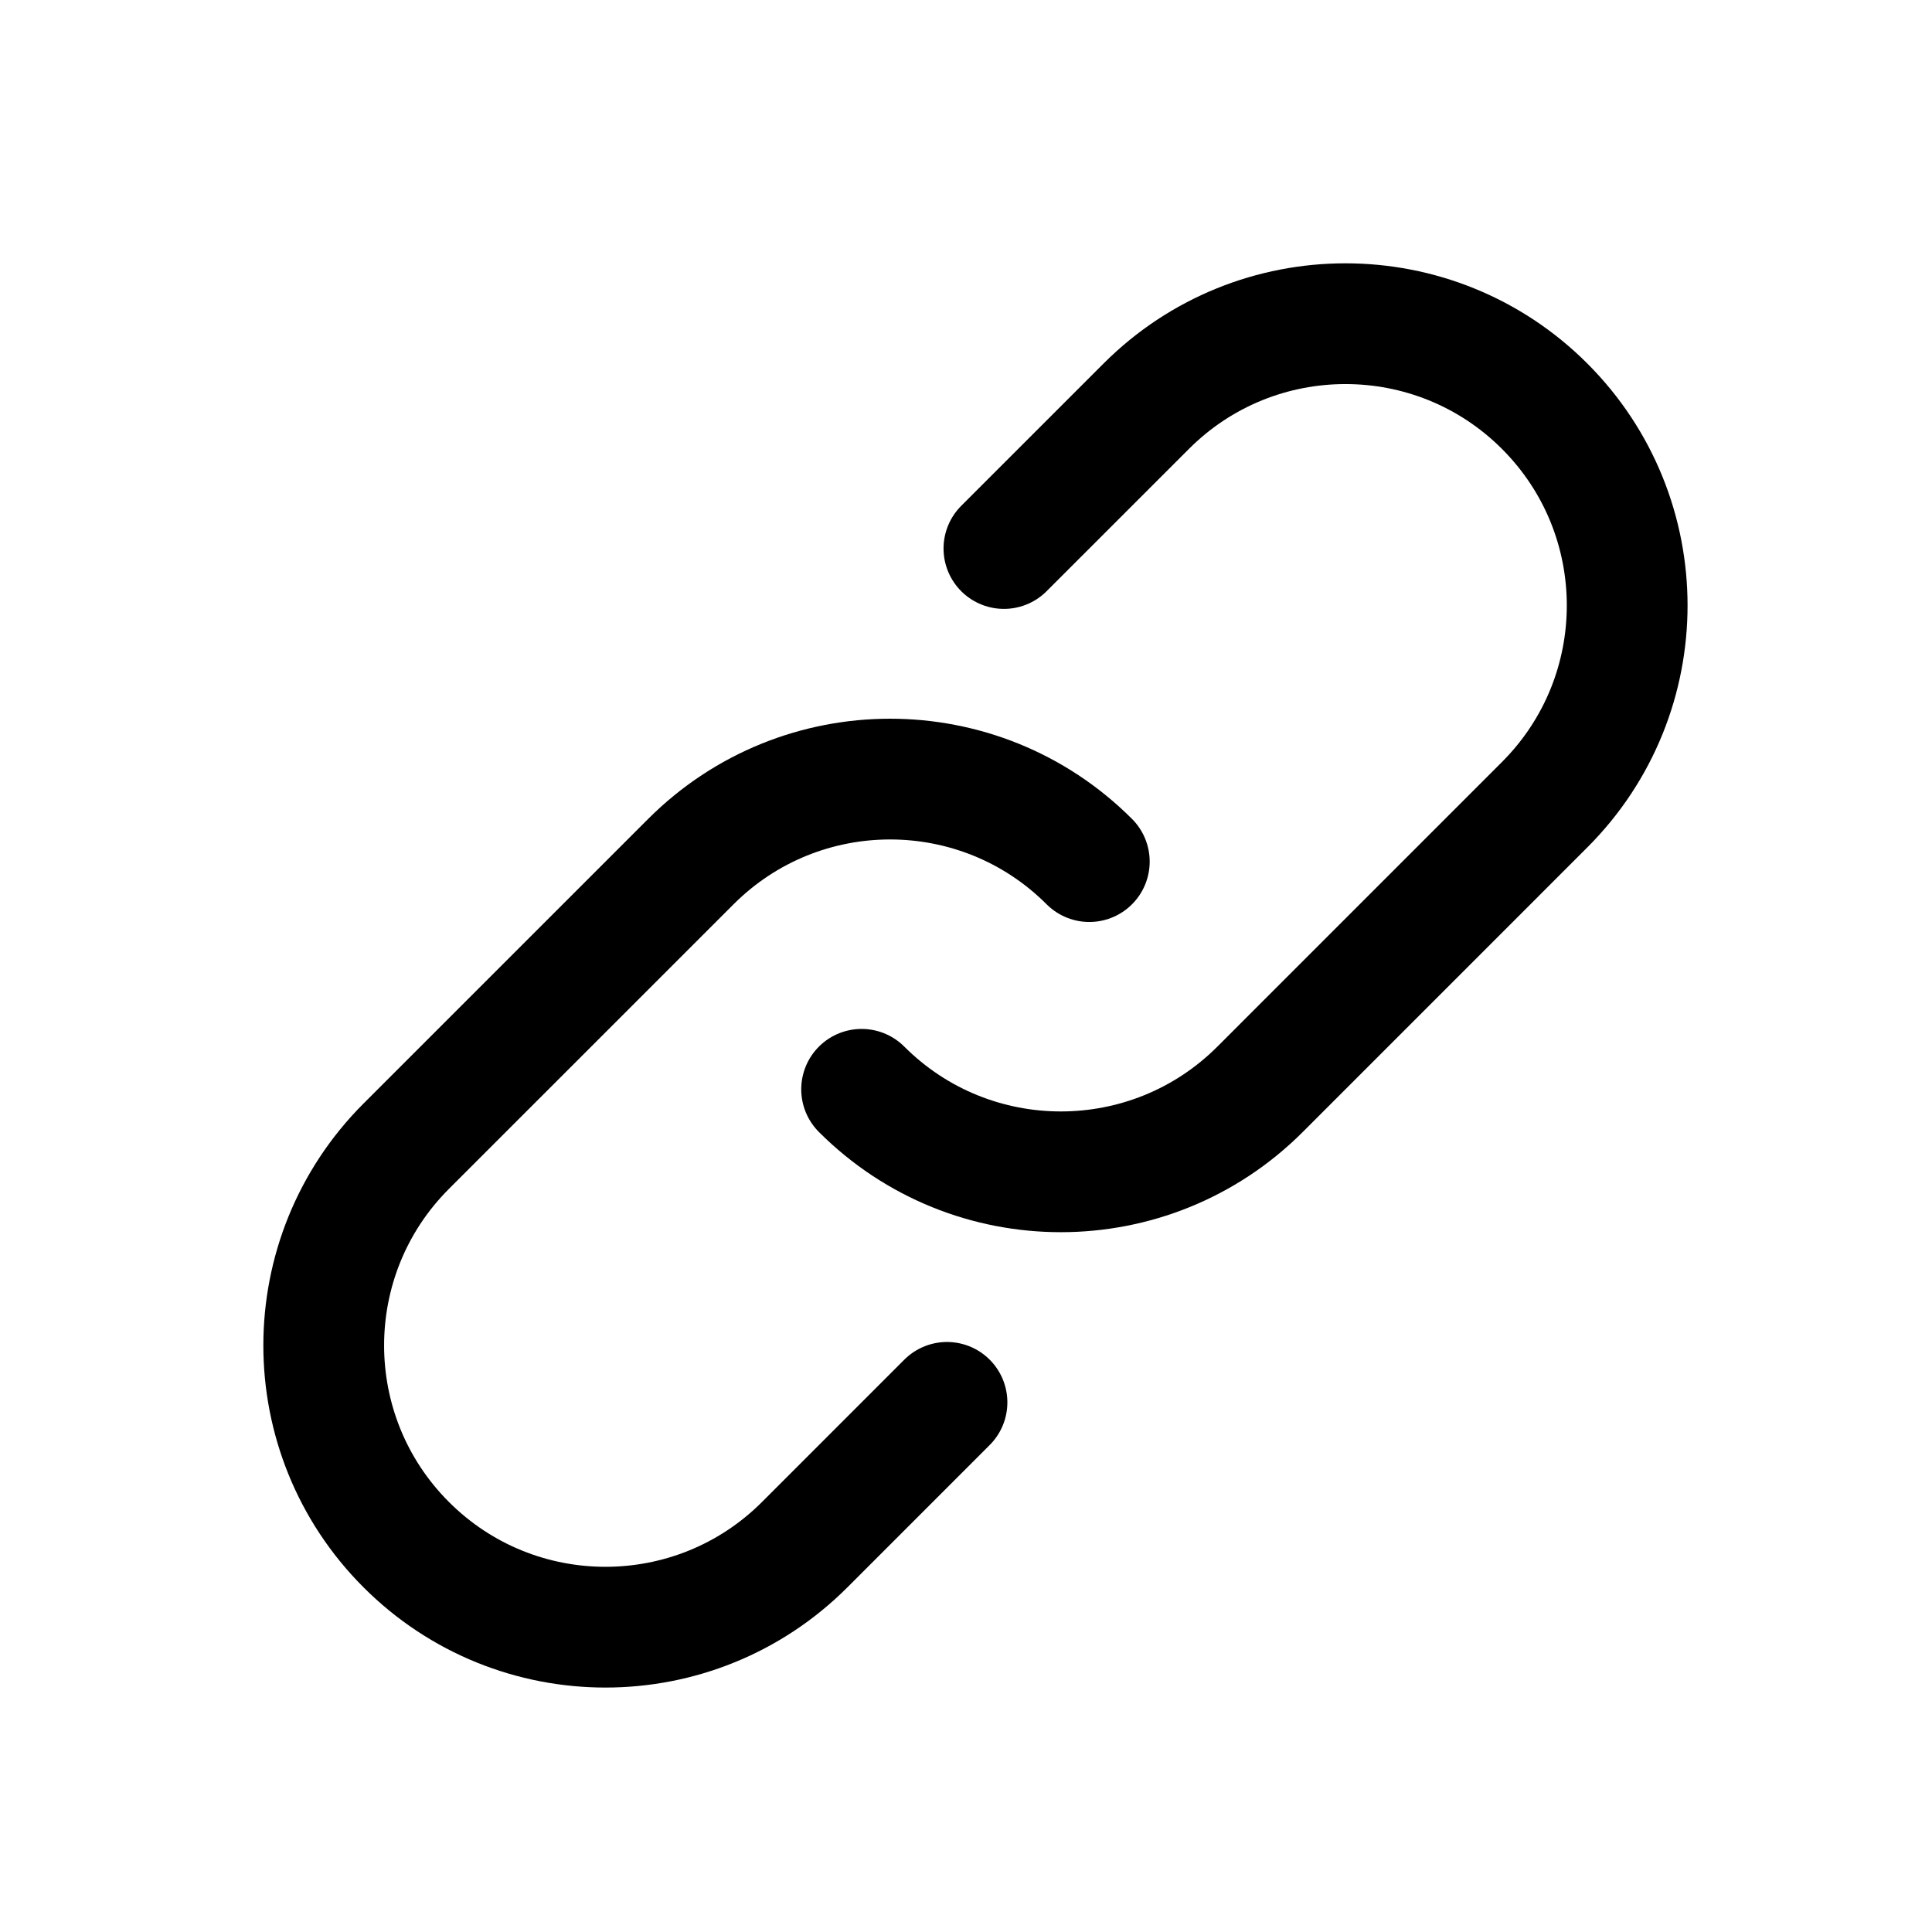
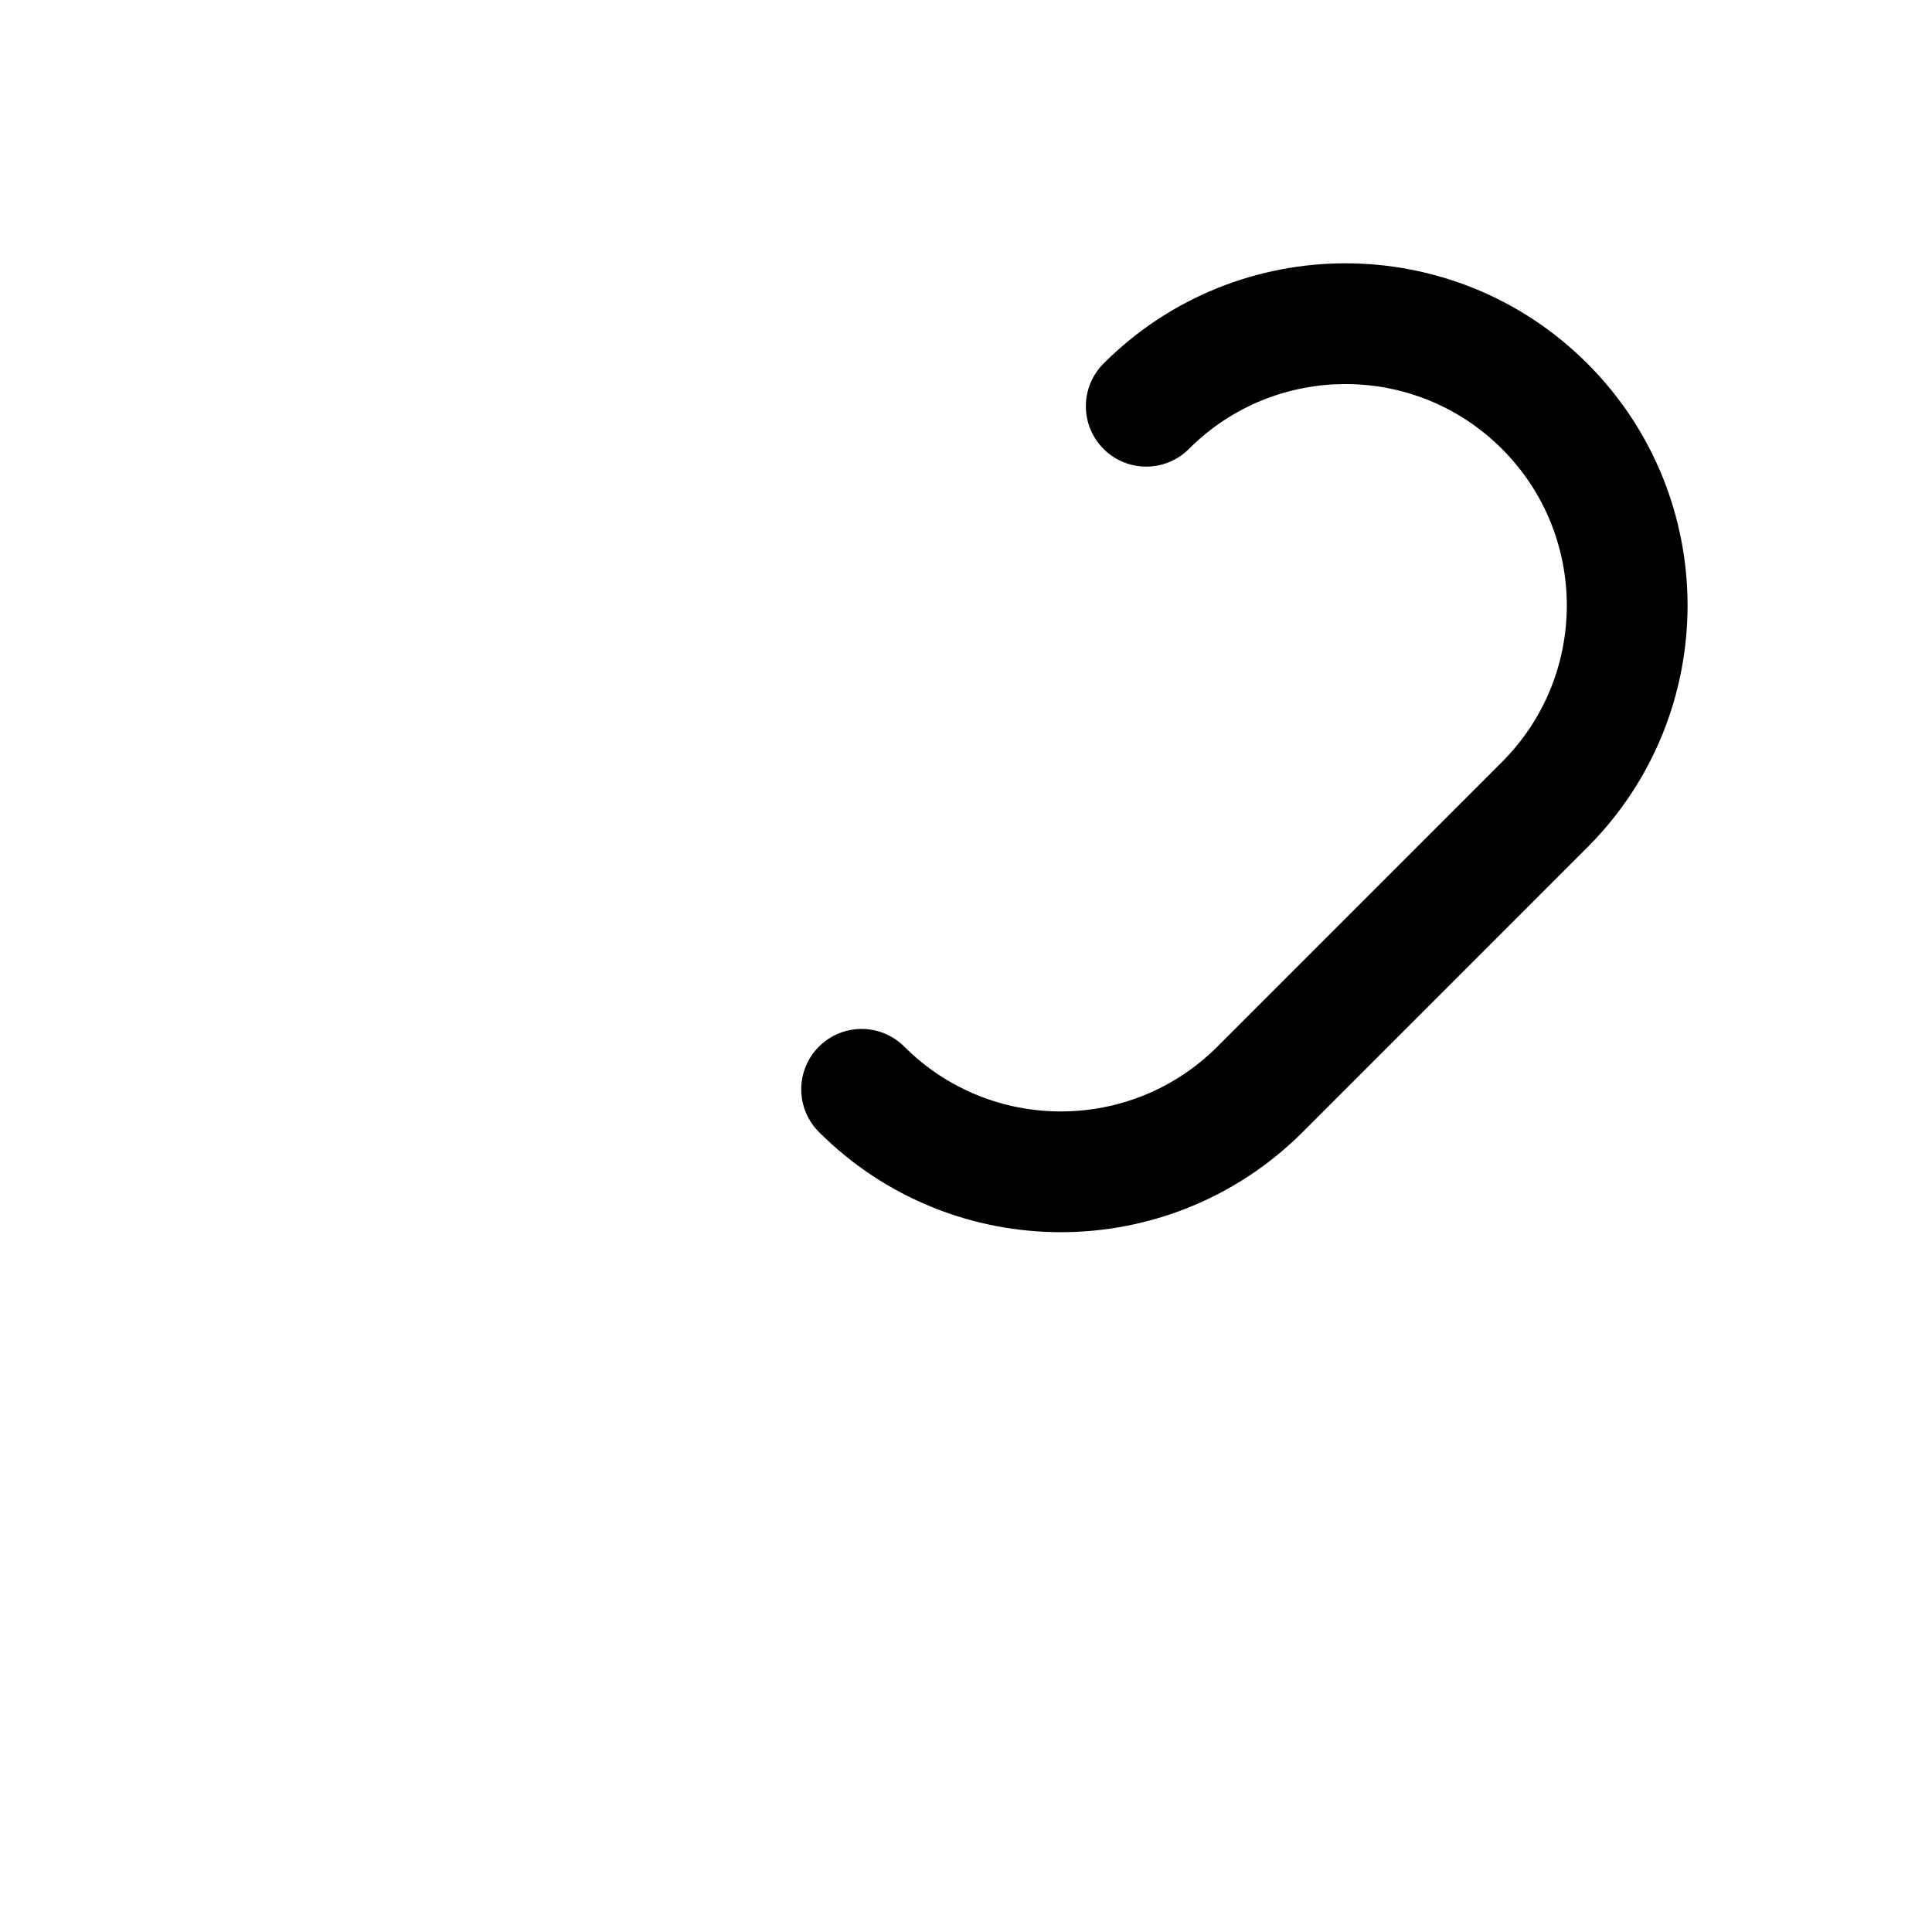
<svg xmlns="http://www.w3.org/2000/svg" width="56" height="56" viewBox="0 0 56 56" fill="none">
-   <path d="M24.974 31.574C28.163 34.763 33.334 34.763 36.524 31.574L44.773 23.324C47.962 20.135 47.962 14.964 44.773 11.775C41.584 8.585 36.413 8.585 33.224 11.775L29.099 15.899" stroke="black" stroke-width="3.5" stroke-linecap="round" />
-   <path d="M31.574 24.974C28.385 21.785 23.214 21.785 20.025 24.974L11.775 33.223C8.586 36.413 8.586 41.584 11.775 44.773C14.964 47.962 20.135 47.962 23.325 44.773L27.449 40.648" stroke="black" stroke-width="3.5" stroke-linecap="round" />
+   <path d="M24.974 31.574C28.163 34.763 33.334 34.763 36.524 31.574L44.773 23.324C47.962 20.135 47.962 14.964 44.773 11.775C41.584 8.585 36.413 8.585 33.224 11.775" stroke="black" stroke-width="3.5" stroke-linecap="round" />
</svg>